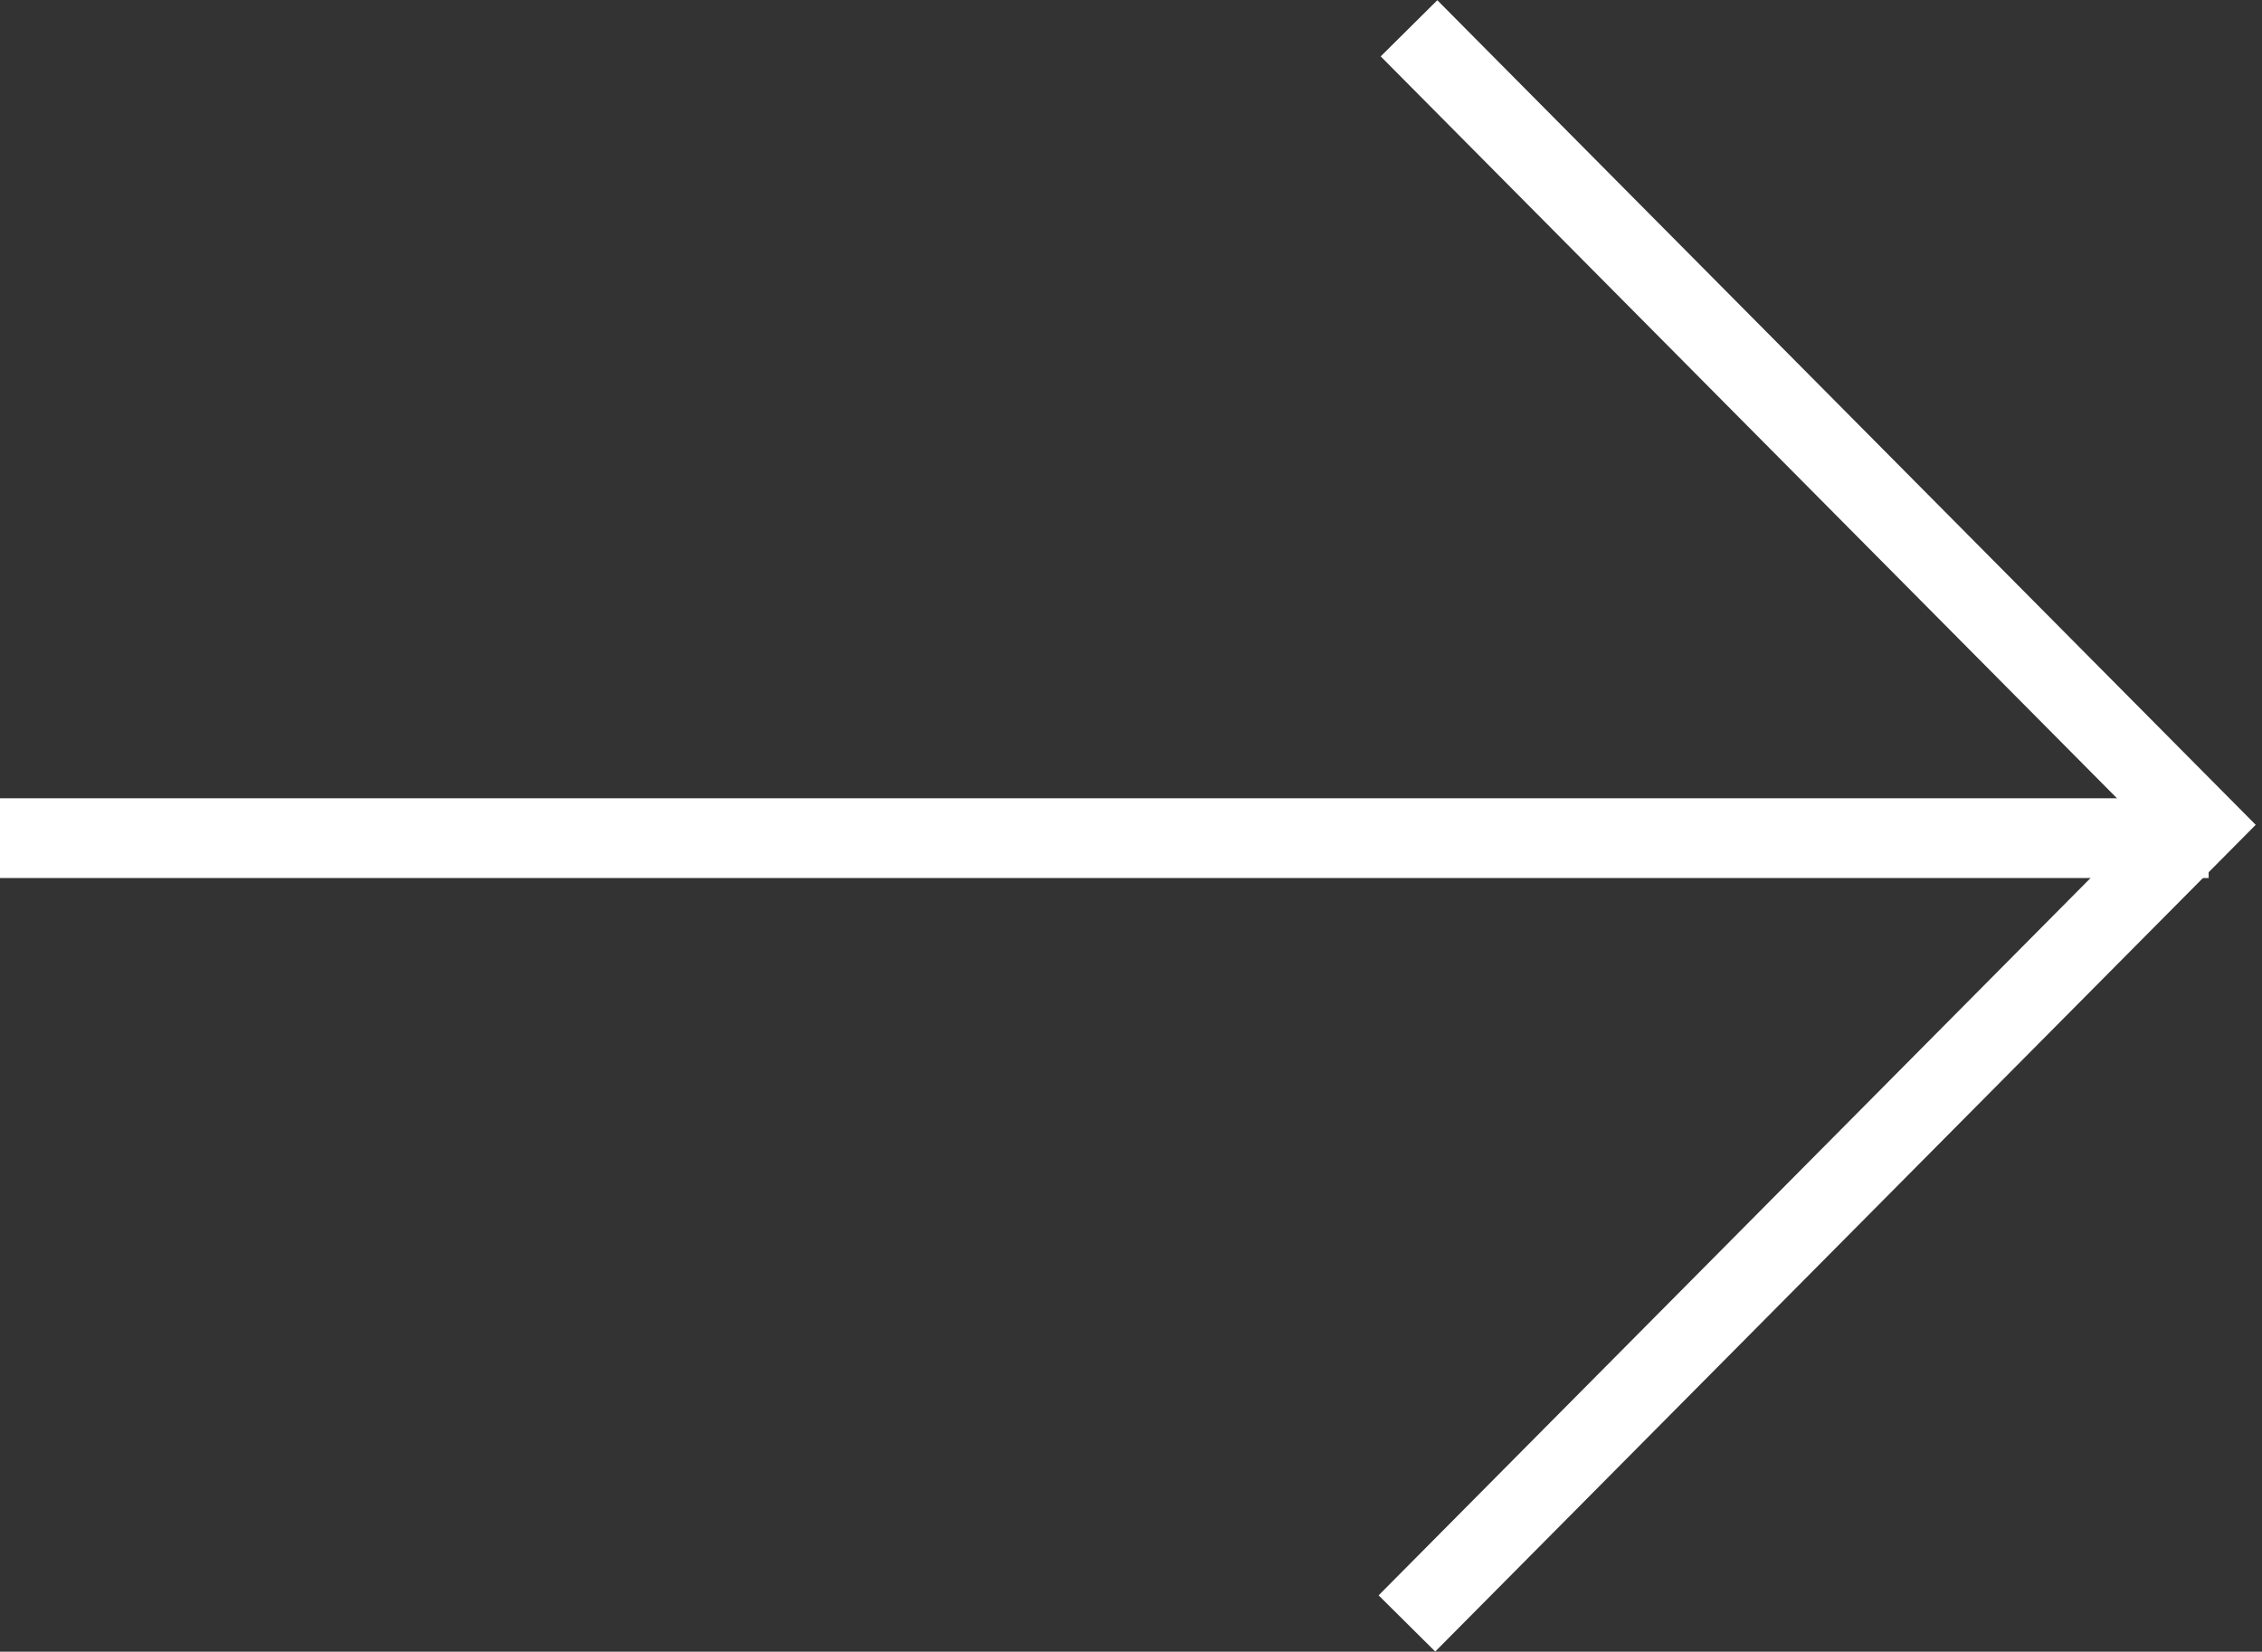
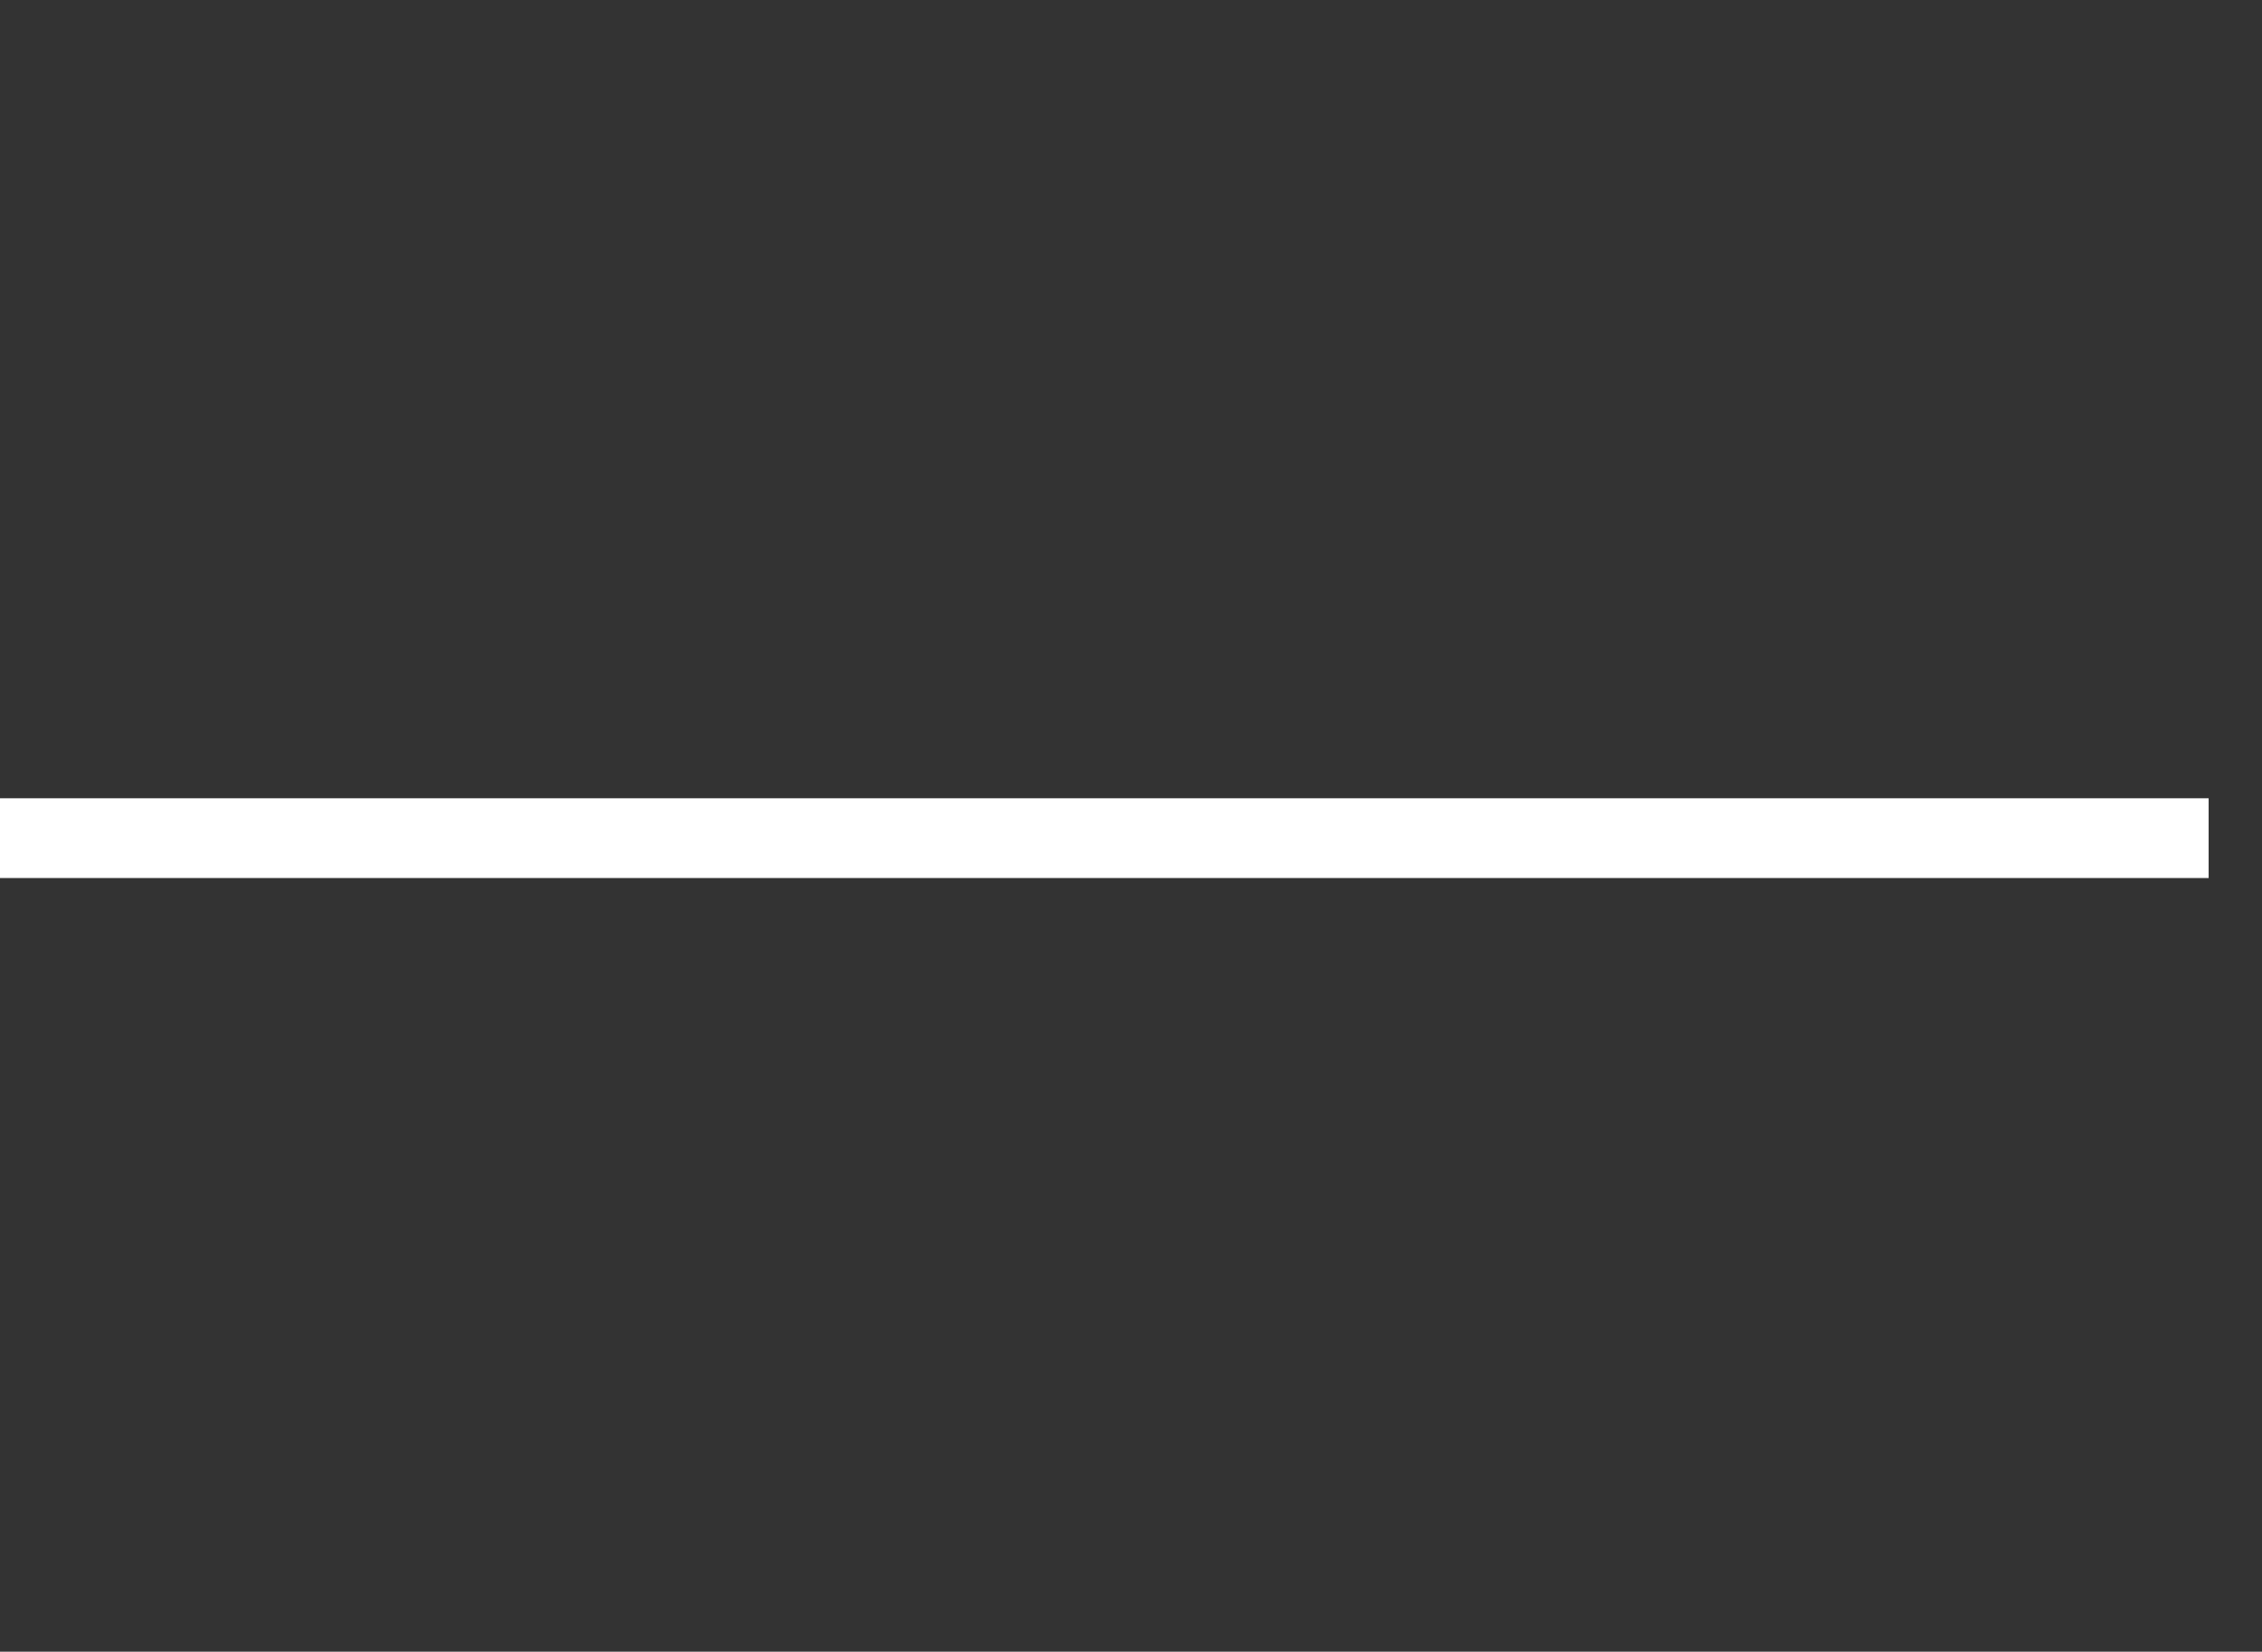
<svg xmlns="http://www.w3.org/2000/svg" width="28.359" height="20.71" viewBox="0 0 28.359 20.71">
  <rect x="0" y="0" width="28.359" height="20.71" fill="#333333" stroke="none" />
  <g id="Arrow-simple" transform="translate(0 0.355)">
-     <path id="Tracé_29" data-name="Tracé 29" d="M14.407.246.3.3.246,14.37" transform="translate(28 9.987) rotate(135)" fill="none" stroke="#fff" stroke-width="1" />
    <line id="Ligne_12" data-name="Ligne 12" x2="27.69" transform="translate(0 10.154)" fill="none" stroke="#fff" stroke-width="1" />
  </g>
</svg>